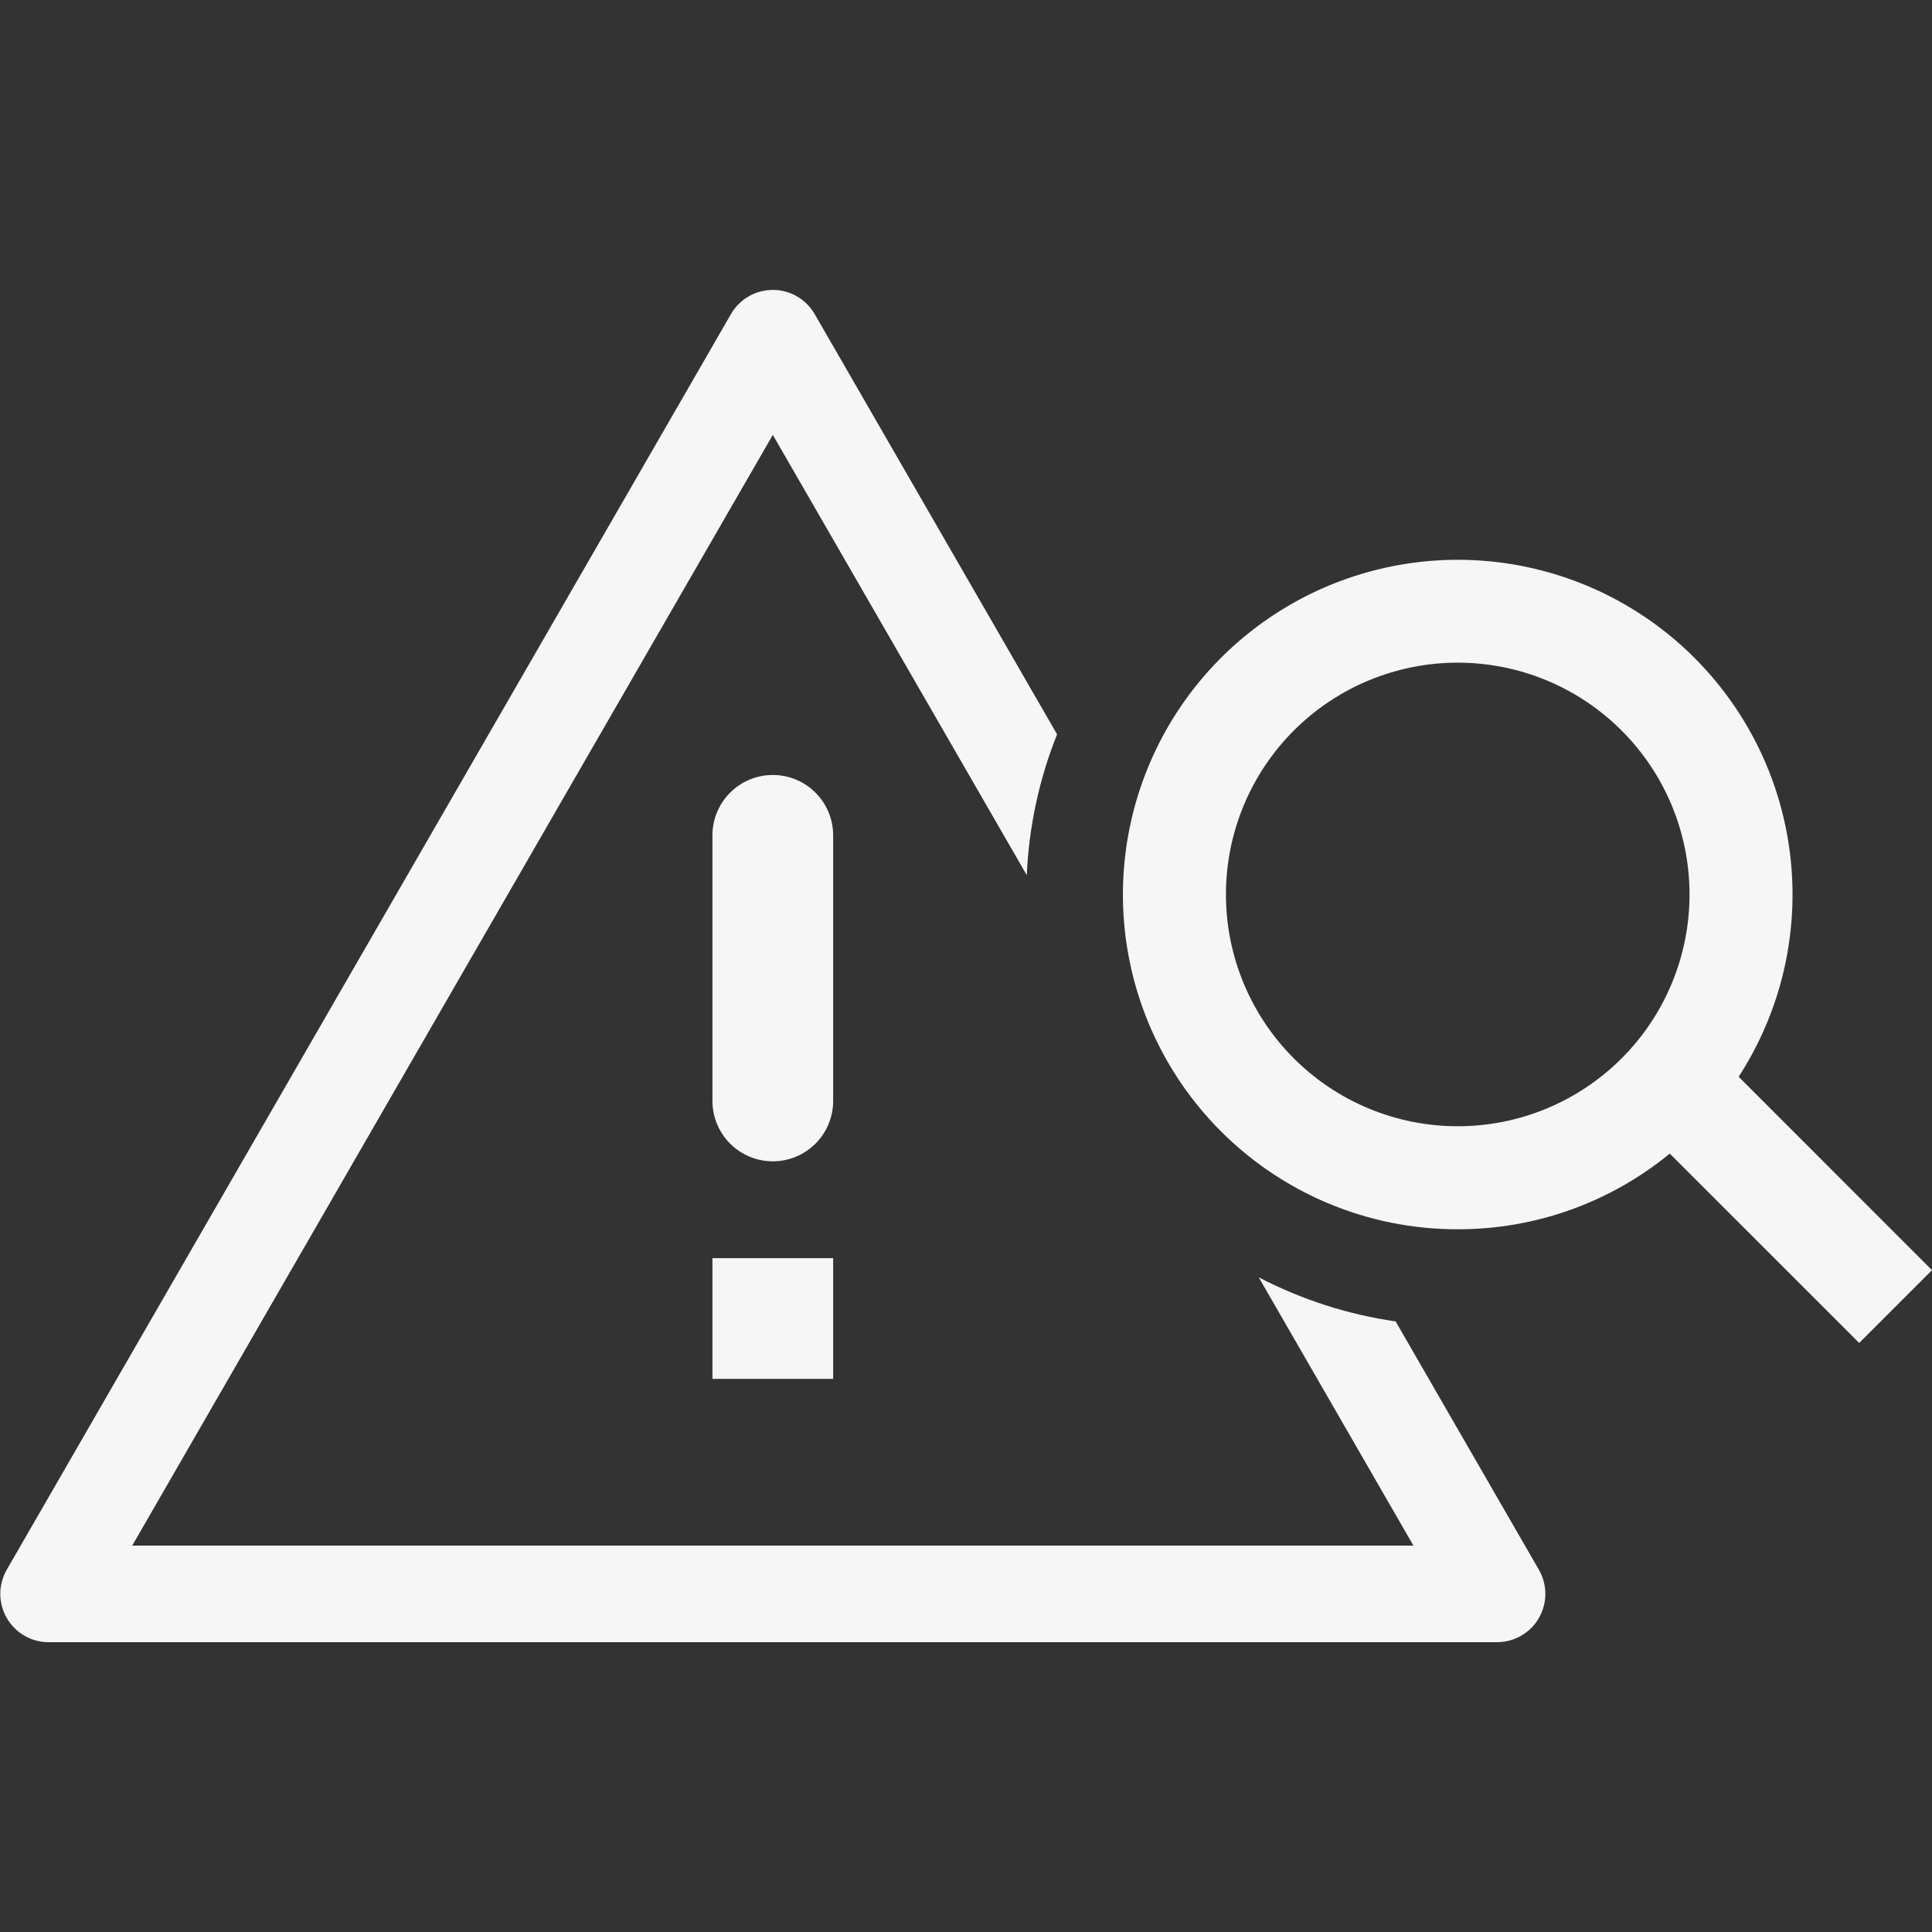
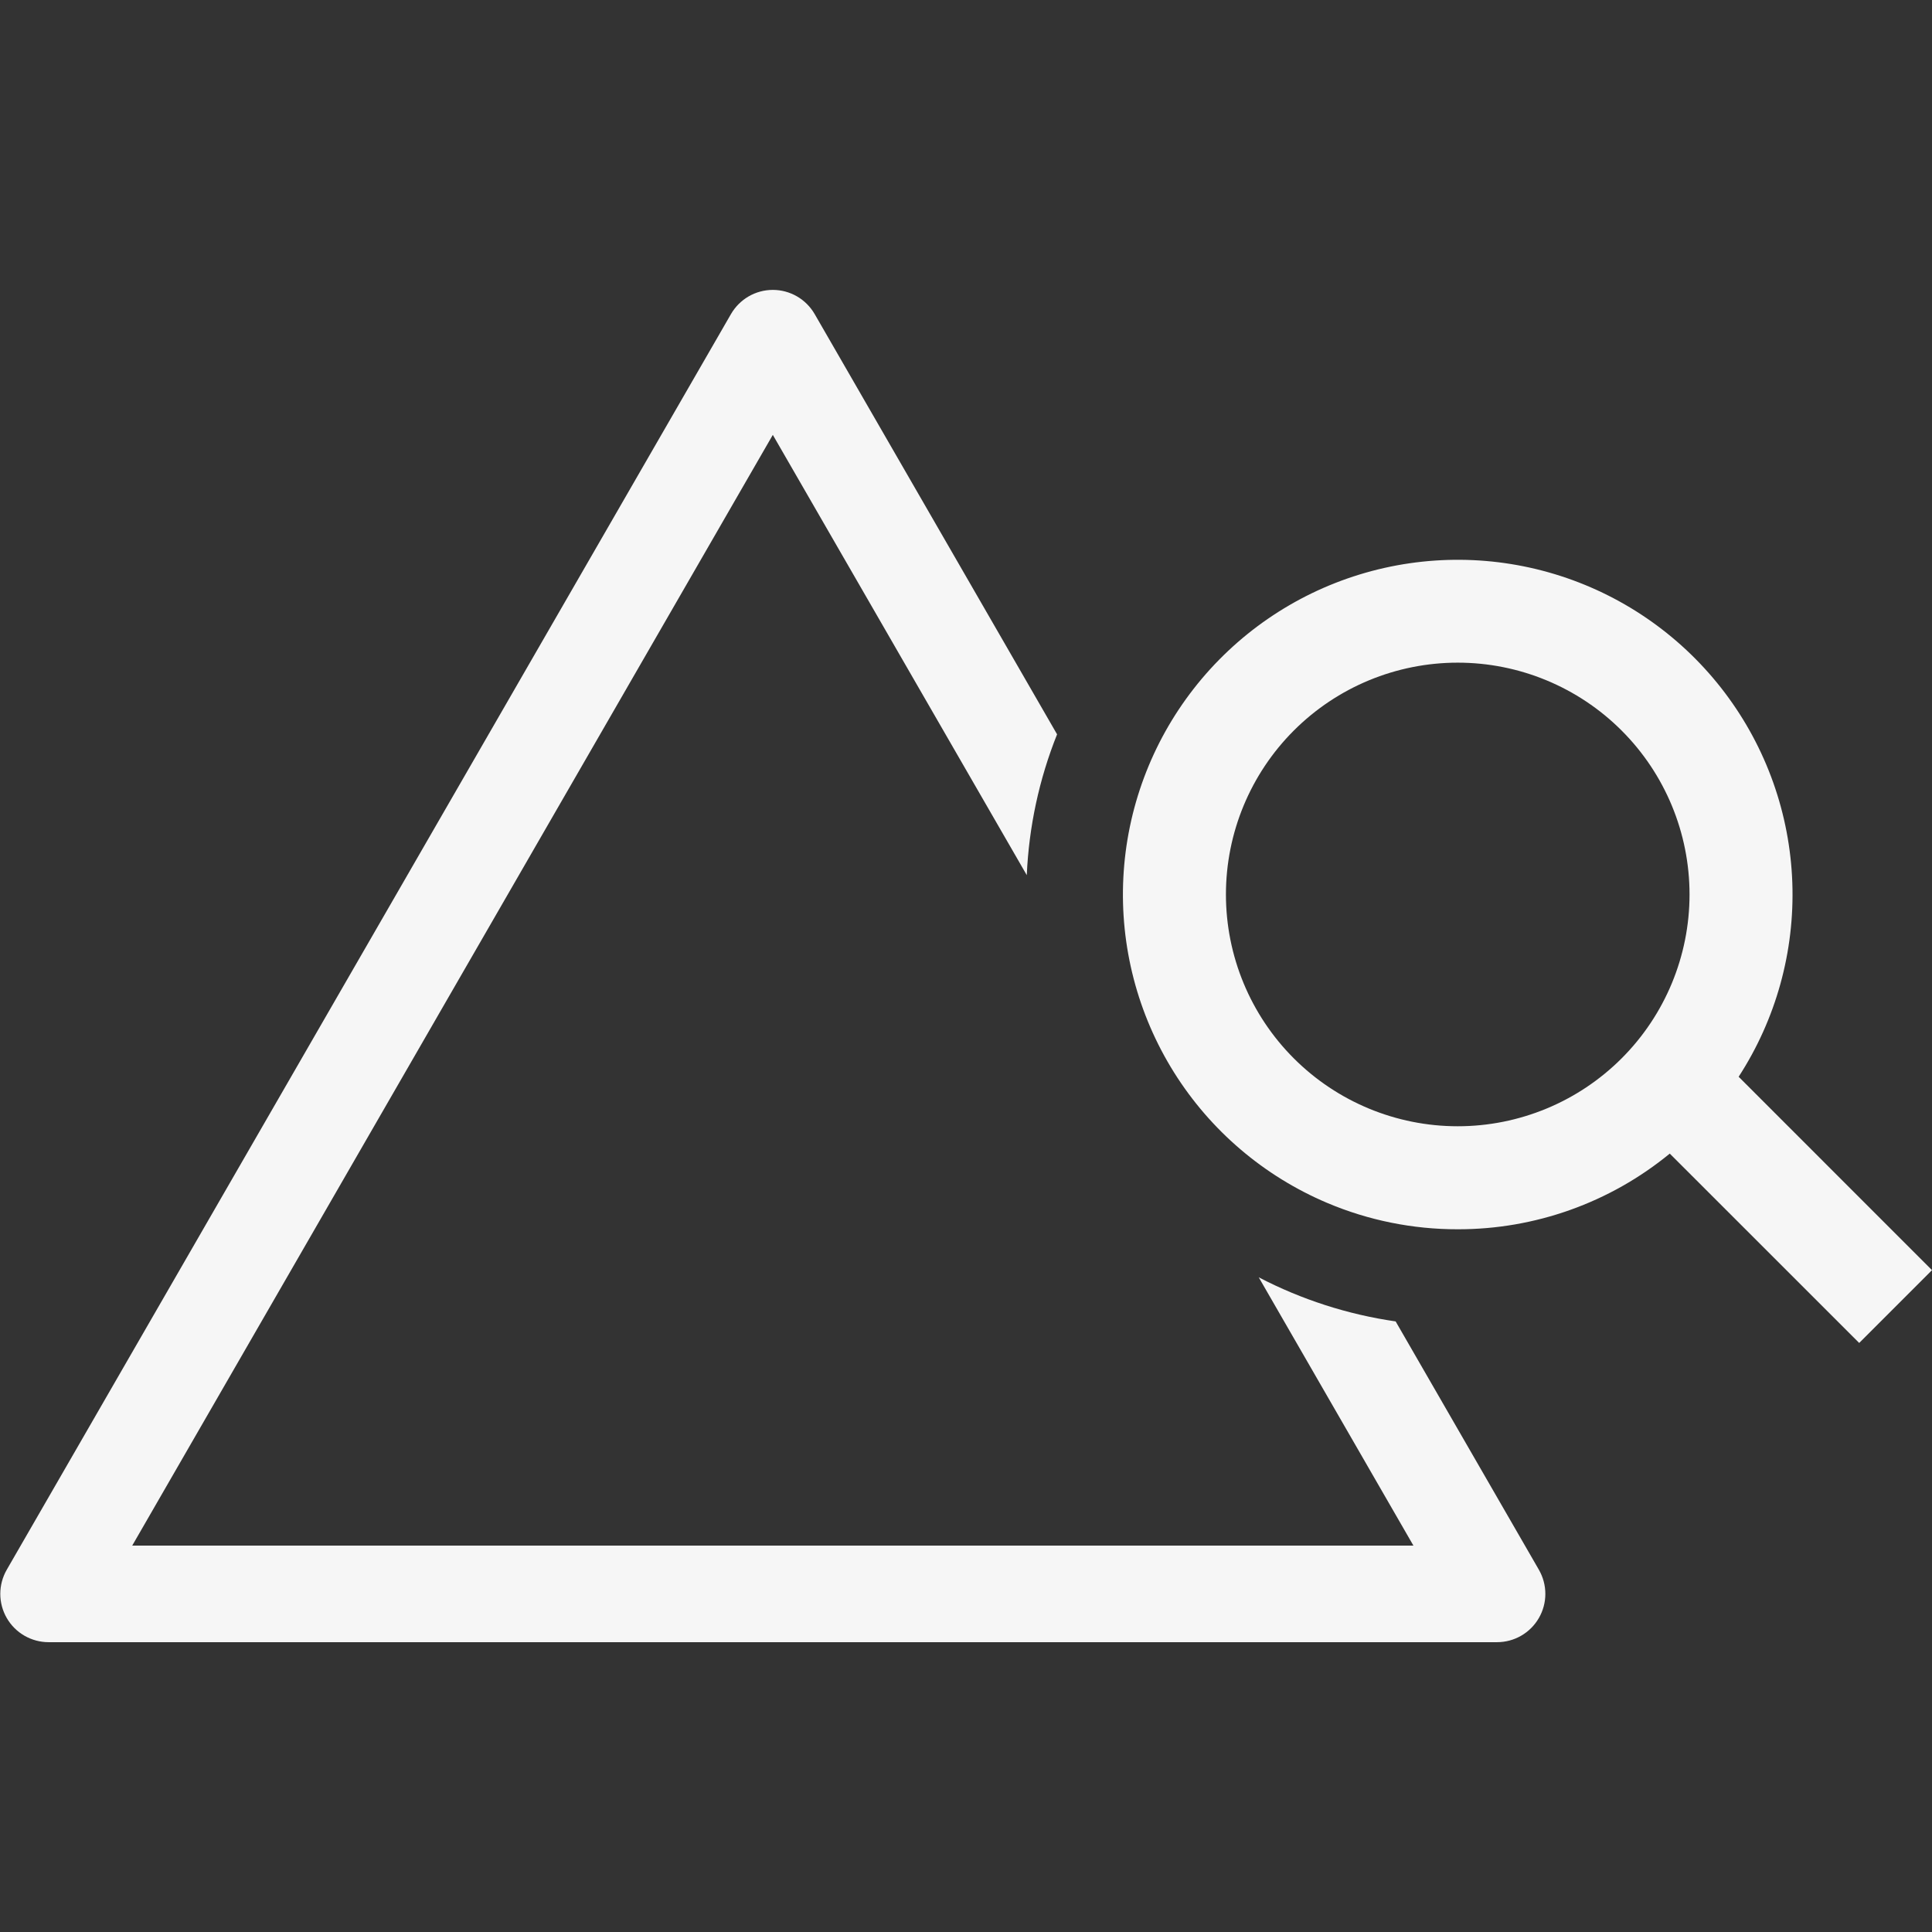
<svg xmlns="http://www.w3.org/2000/svg" width="100" height="100" viewBox="0 0 100 100" fill="none">
  <rect x="0" y="0" width="100" height="100" fill="#333333" stroke="none" />
  <path d="M40.001 22.509L6.844 79.999H73.158L65.152 66.114C67.369 67.268 69.764 68.039 72.238 68.396L79.652 81.249C79.871 81.629 79.987 82.061 79.987 82.5C79.987 82.939 79.871 83.37 79.651 83.75C79.431 84.13 79.116 84.445 78.735 84.665C78.355 84.884 77.924 84.999 77.485 84.999H2.515C2.076 84.999 1.645 84.883 1.265 84.664C0.885 84.444 0.569 84.129 0.35 83.749C0.131 83.369 0.015 82.938 0.015 82.499C0.015 82.06 0.131 81.629 0.35 81.249L37.836 16.255C38.056 15.875 38.371 15.56 38.751 15.34C39.131 15.121 39.562 15.005 40.001 15.005C40.44 15.005 40.871 15.121 41.251 15.34C41.631 15.56 41.946 15.875 42.166 16.255L54.714 38.009C53.785 40.333 53.255 42.797 53.146 45.298L40.001 22.509Z" fill="#F6F6F6" />
  <path fill-rule="evenodd" clip-rule="evenodd" d="M68.7 62.265C70.836 63.168 73.132 63.631 75.452 63.627C79.454 63.634 83.334 62.249 86.427 59.71L96.231 69.511L100 65.742L89.992 55.733C91.927 52.749 92.897 49.242 92.77 45.687C92.644 42.132 91.426 38.703 89.283 35.864C87.141 33.025 84.176 30.914 80.793 29.818C77.409 28.722 73.77 28.694 70.369 29.737C66.969 30.78 63.972 32.844 61.785 35.649C59.598 38.454 58.327 41.864 58.145 45.416C57.963 48.968 58.878 52.49 60.766 55.505C62.654 58.519 65.424 60.879 68.7 62.265ZM63.454 46.297C63.454 49.479 64.718 52.531 66.968 54.781C69.218 57.031 72.269 58.295 75.452 58.295C78.634 58.295 81.685 57.031 83.935 54.781C86.186 52.531 87.45 49.479 87.45 46.297C87.45 43.115 86.186 40.063 83.935 37.813C81.685 35.563 78.634 34.299 75.452 34.299C72.269 34.299 69.218 35.563 66.968 37.813C64.718 40.063 63.454 43.115 63.454 46.297Z" fill="#F6F6F6" />
-   <path d="M36.876 65.122H43.124V71.371H36.876V65.122ZM40 40.113C38.275 40.113 36.876 41.513 36.876 43.238V56.986C36.876 57.814 37.205 58.609 37.791 59.195C38.377 59.781 39.171 60.11 40 60.11C40.829 60.11 41.623 59.781 42.209 59.195C42.795 58.609 43.124 57.814 43.124 56.986V43.238C43.124 41.513 41.725 40.113 40 40.113Z" fill="#F6F6F6" />
</svg>